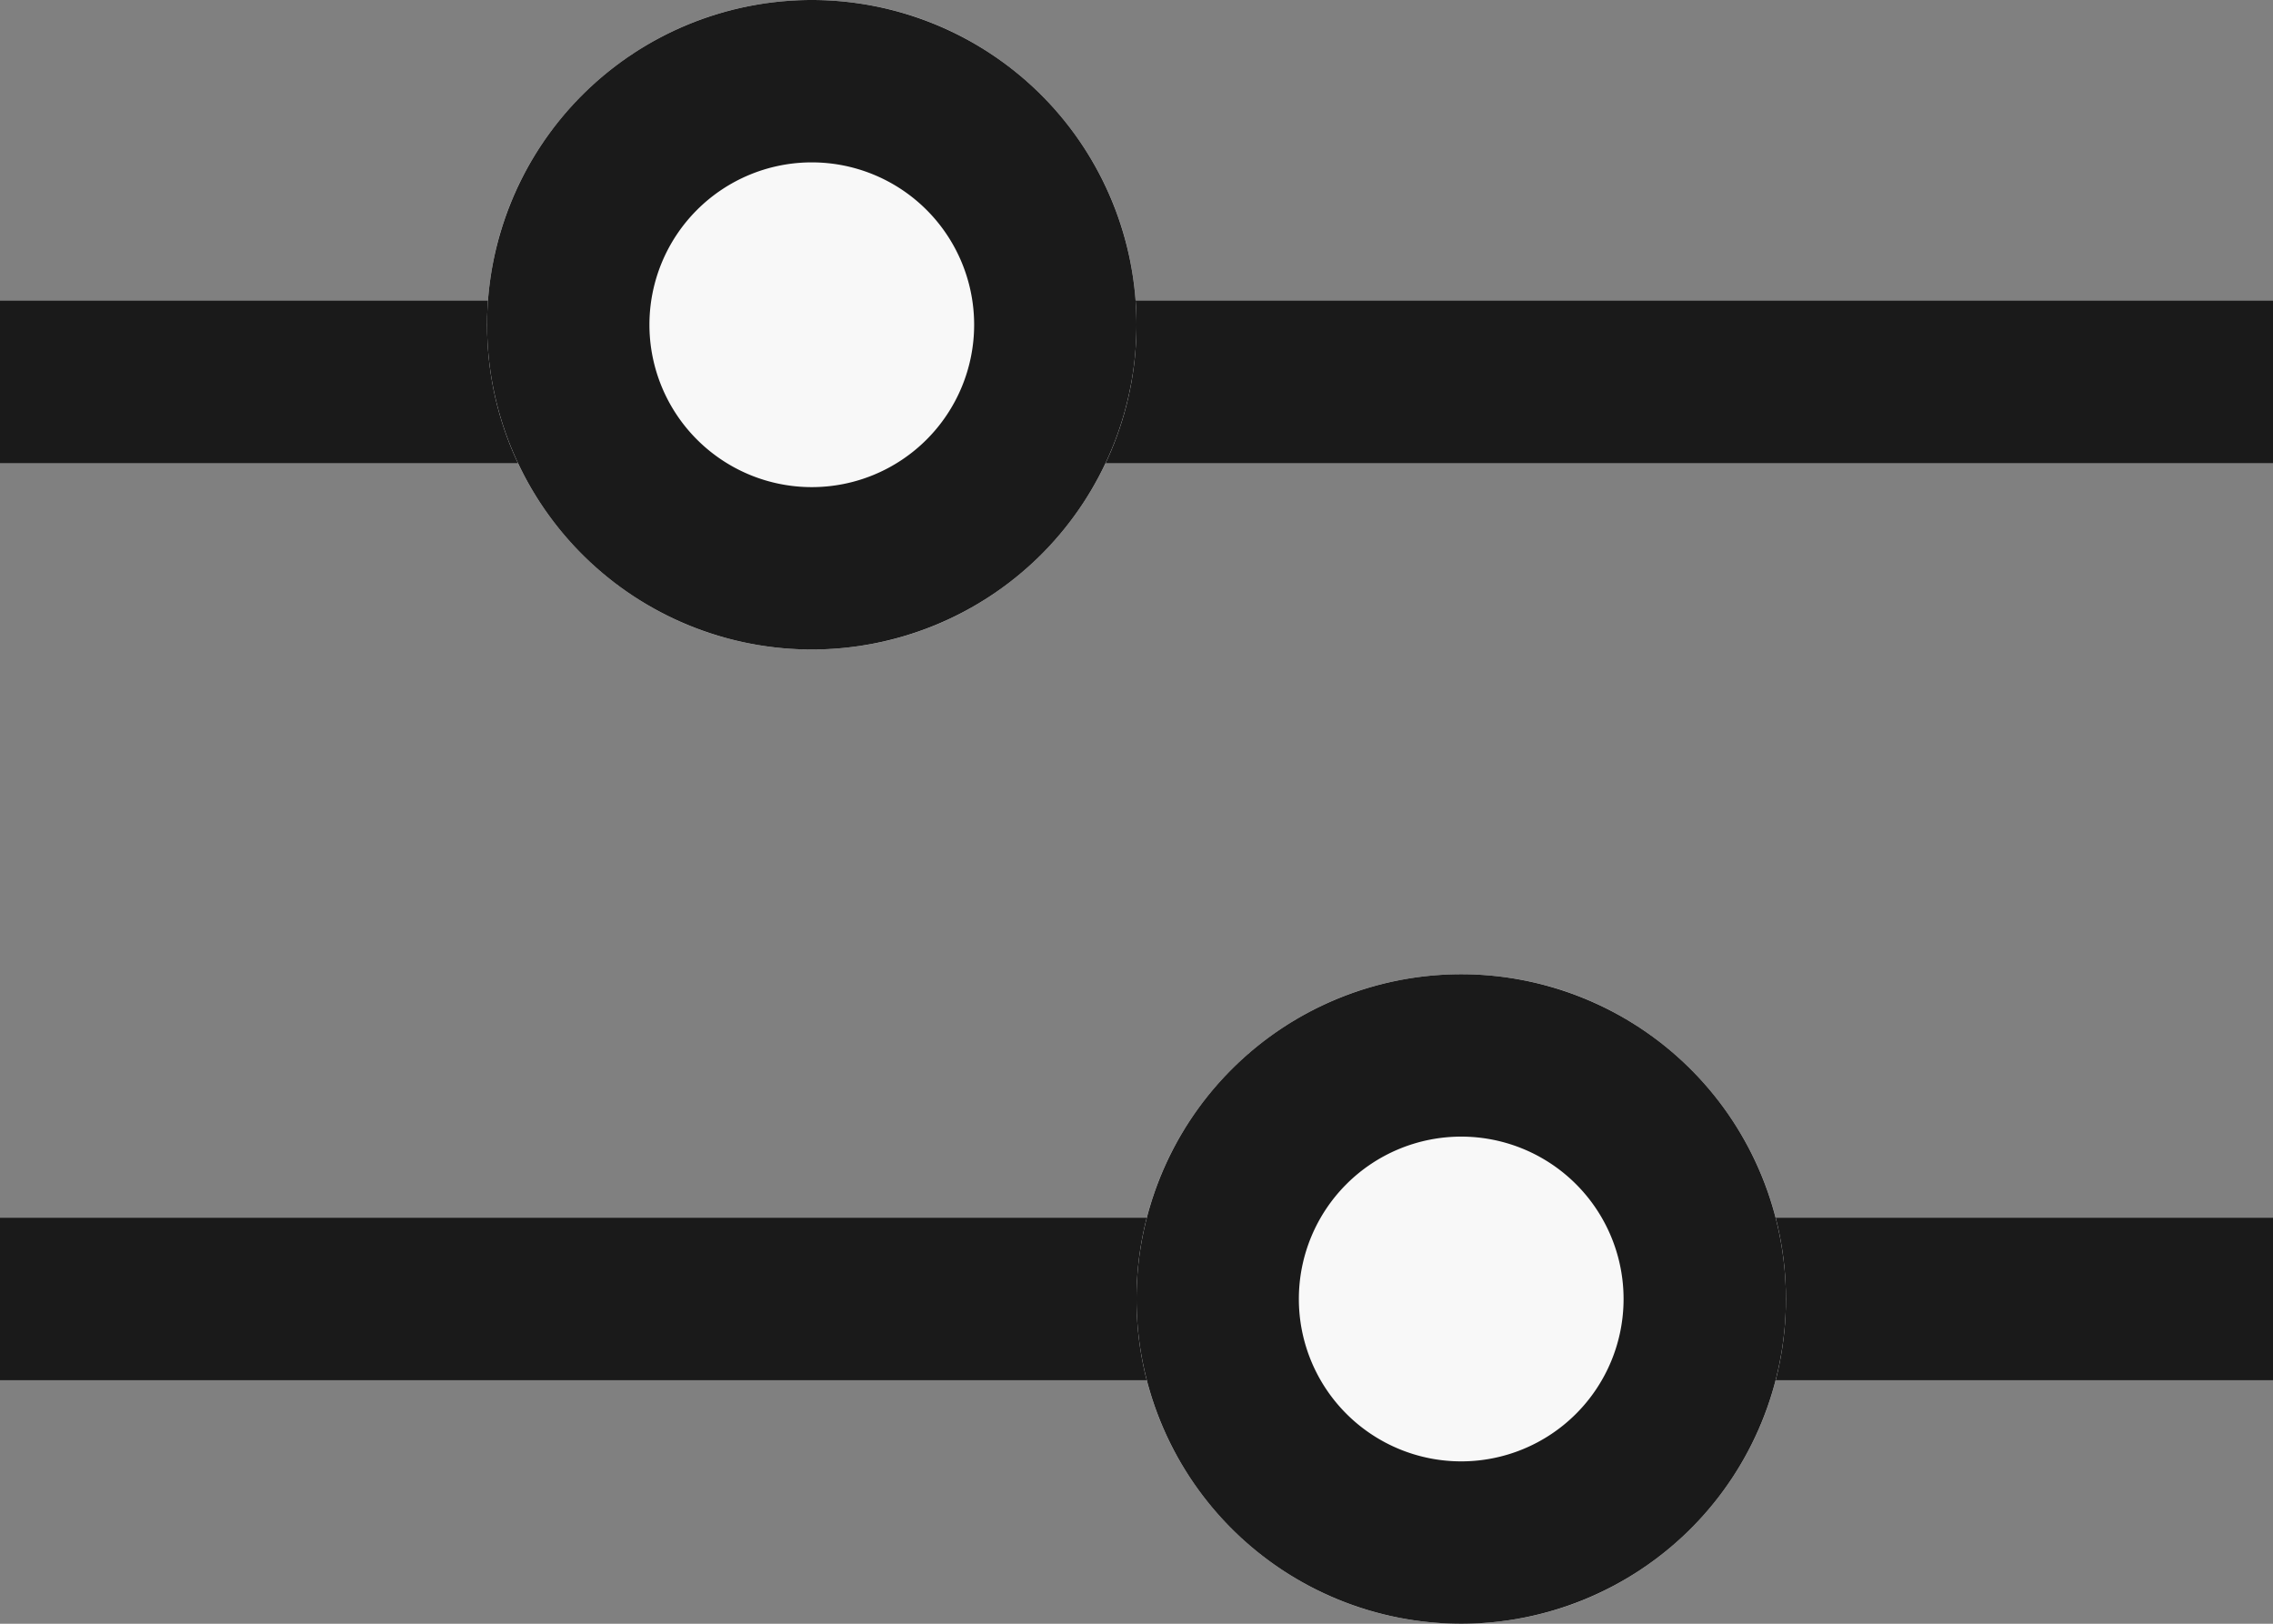
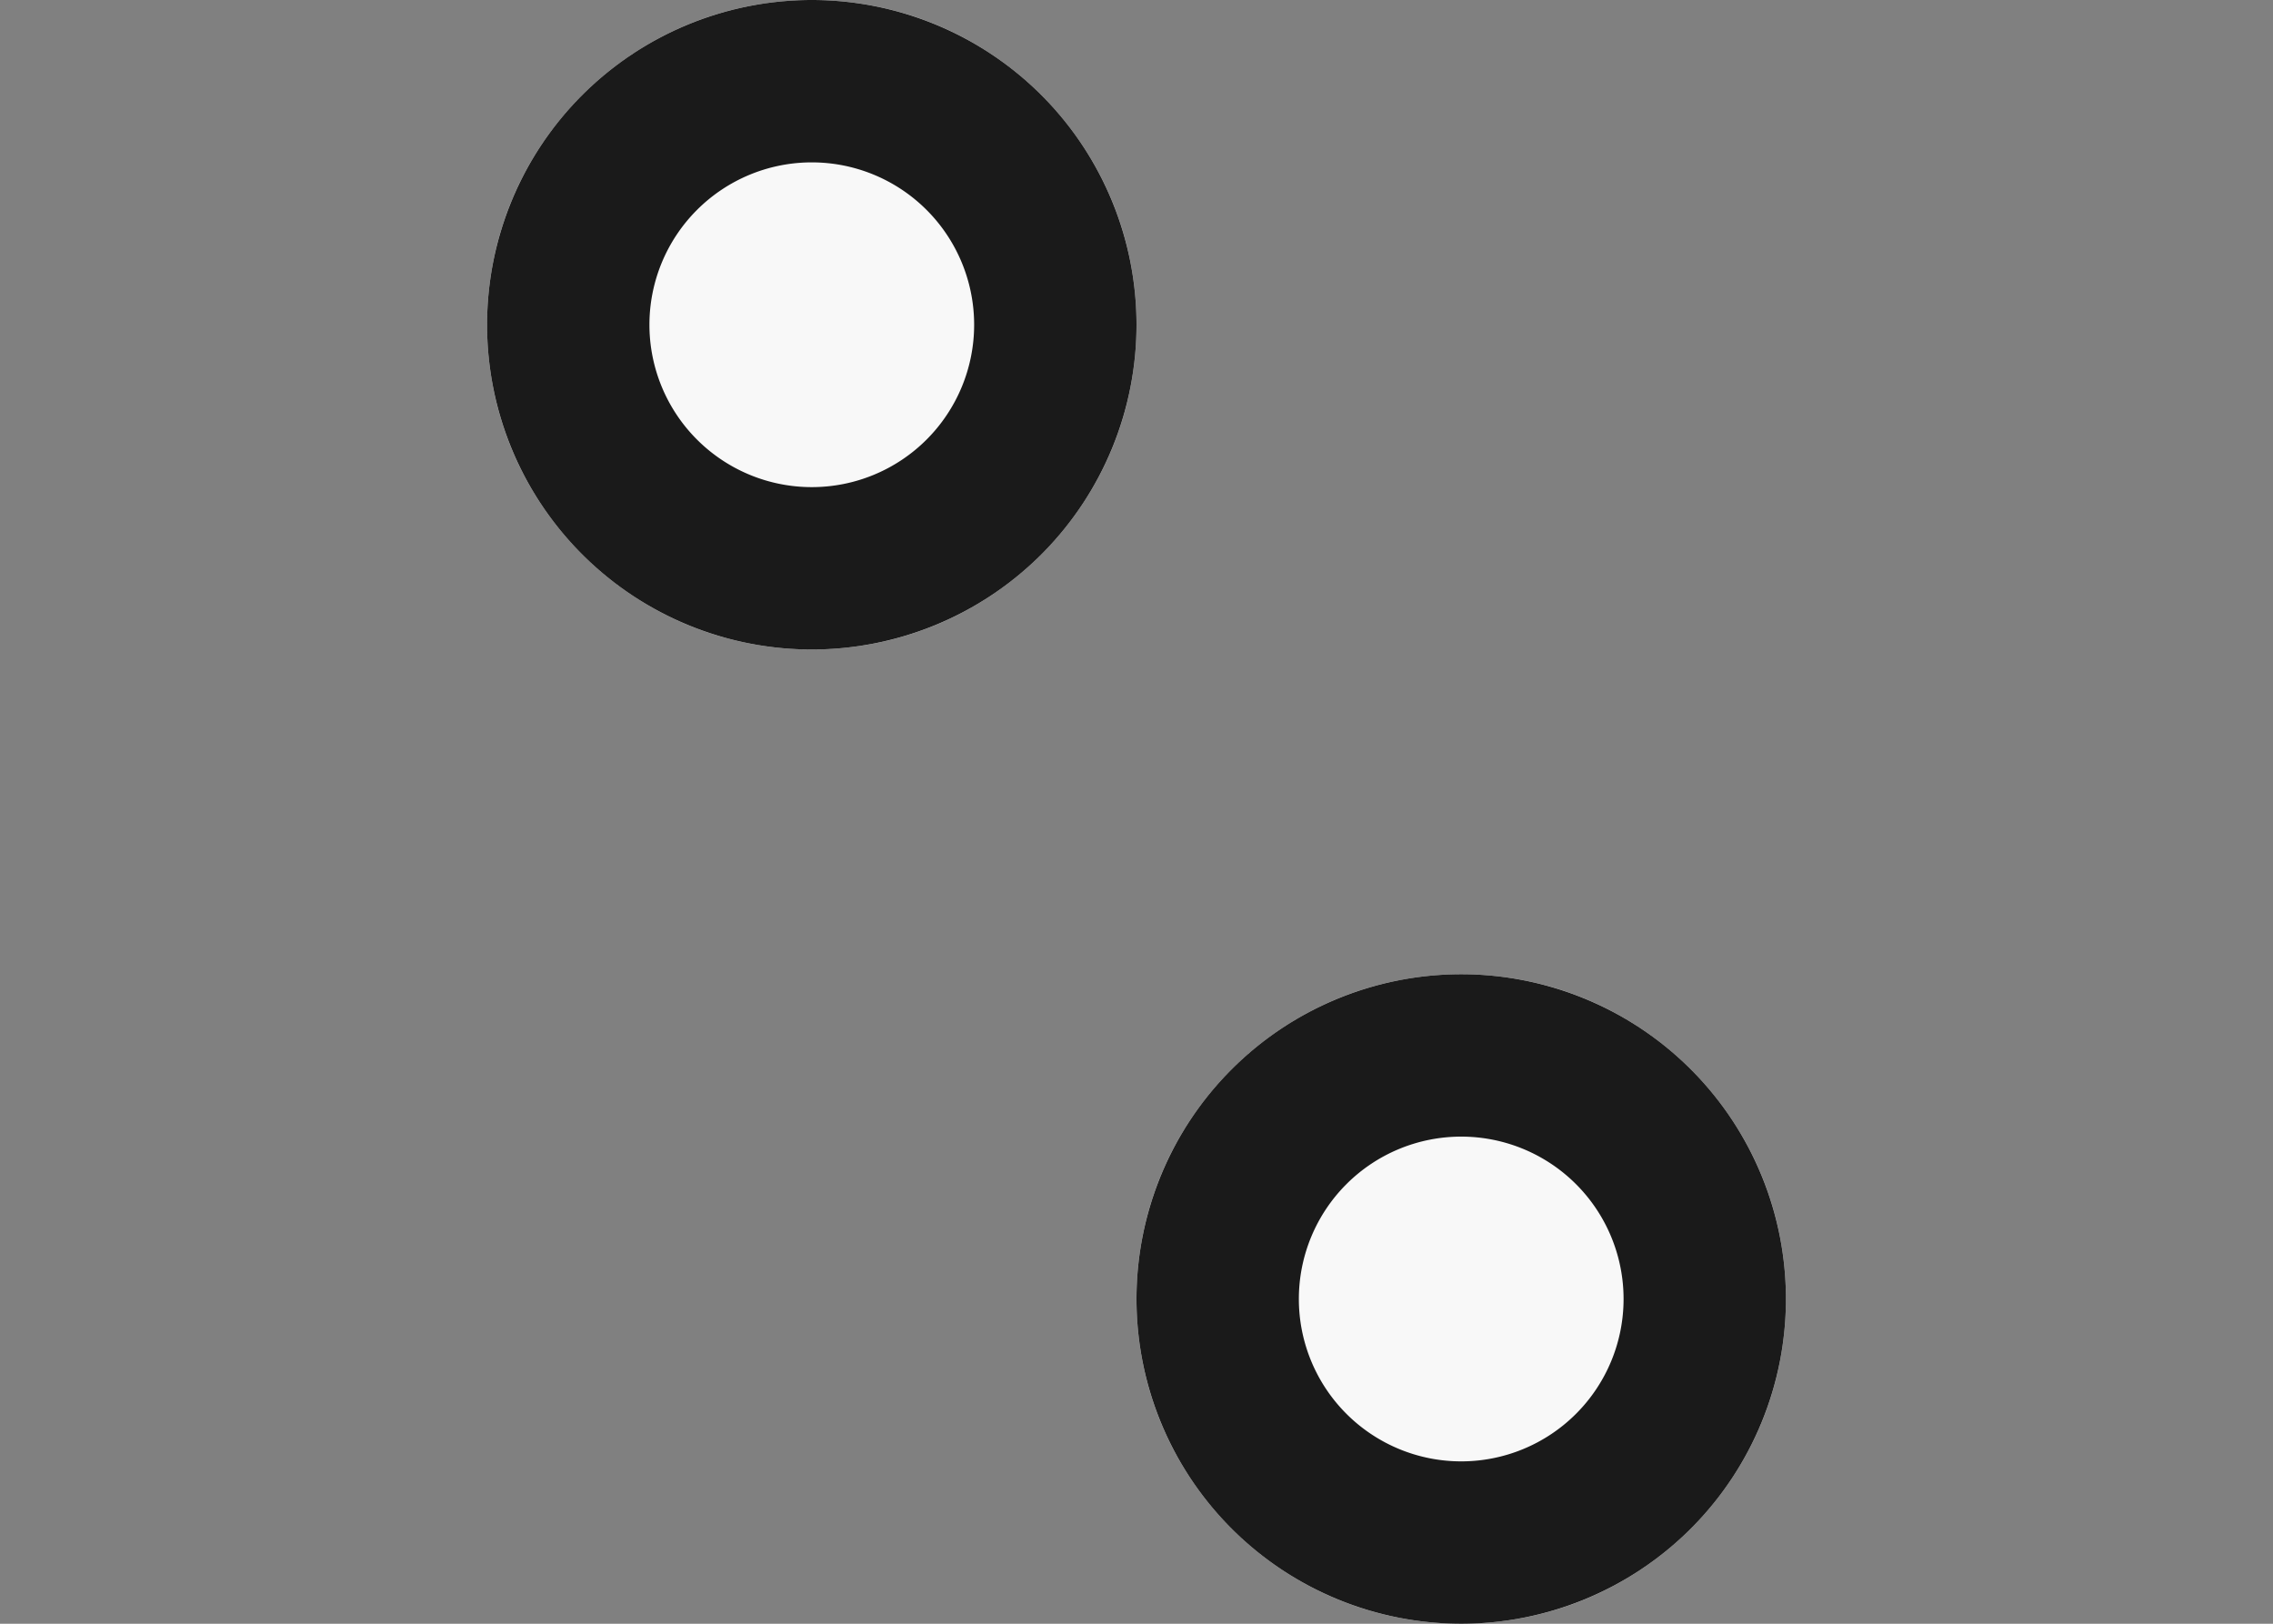
<svg xmlns="http://www.w3.org/2000/svg" id="グループ_28325" data-name="グループ 28325" width="14" height="10" viewBox="0 0 14 10">
  <rect x="0" y="0" width="14" height="10" fill="#808080" stroke="none" />
-   <path id="パス_24121" data-name="パス 24121" d="M306.412,3.352h-14v-1h14Z" transform="translate(-292.412 -0.5)" fill="#1a1a1a" />
-   <path id="パス_24122" data-name="パス 24122" d="M306.412,3.352h-14v-1h14Z" transform="translate(-292.412 5.148)" fill="#1a1a1a" />
+   <path id="パス_24121" data-name="パス 24121" d="M306.412,3.352v-1h14Z" transform="translate(-292.412 -0.5)" fill="#1a1a1a" />
  <circle id="楕円形_57" data-name="楕円形 57" cx="2" cy="2" r="2" transform="translate(3)" fill="#f8f8f8" />
  <path id="楕円形_57_-_アウトライン" data-name="楕円形 57 - アウトライン" d="M2,1A1,1,0,1,0,3,2,1,1,0,0,0,2,1M2,0A2,2,0,1,1,0,2,2,2,0,0,1,2,0Z" transform="translate(3)" fill="#1a1a1a" />
  <circle id="楕円形_58" data-name="楕円形 58" cx="2" cy="2" r="2" transform="translate(7 6)" fill="#f8f8f8" />
  <path id="楕円形_58_-_アウトライン" data-name="楕円形 58 - アウトライン" d="M2,1A1,1,0,1,0,3,2,1,1,0,0,0,2,1M2,0A2,2,0,1,1,0,2,2,2,0,0,1,2,0Z" transform="translate(7 6)" fill="#1a1a1a" />
</svg>